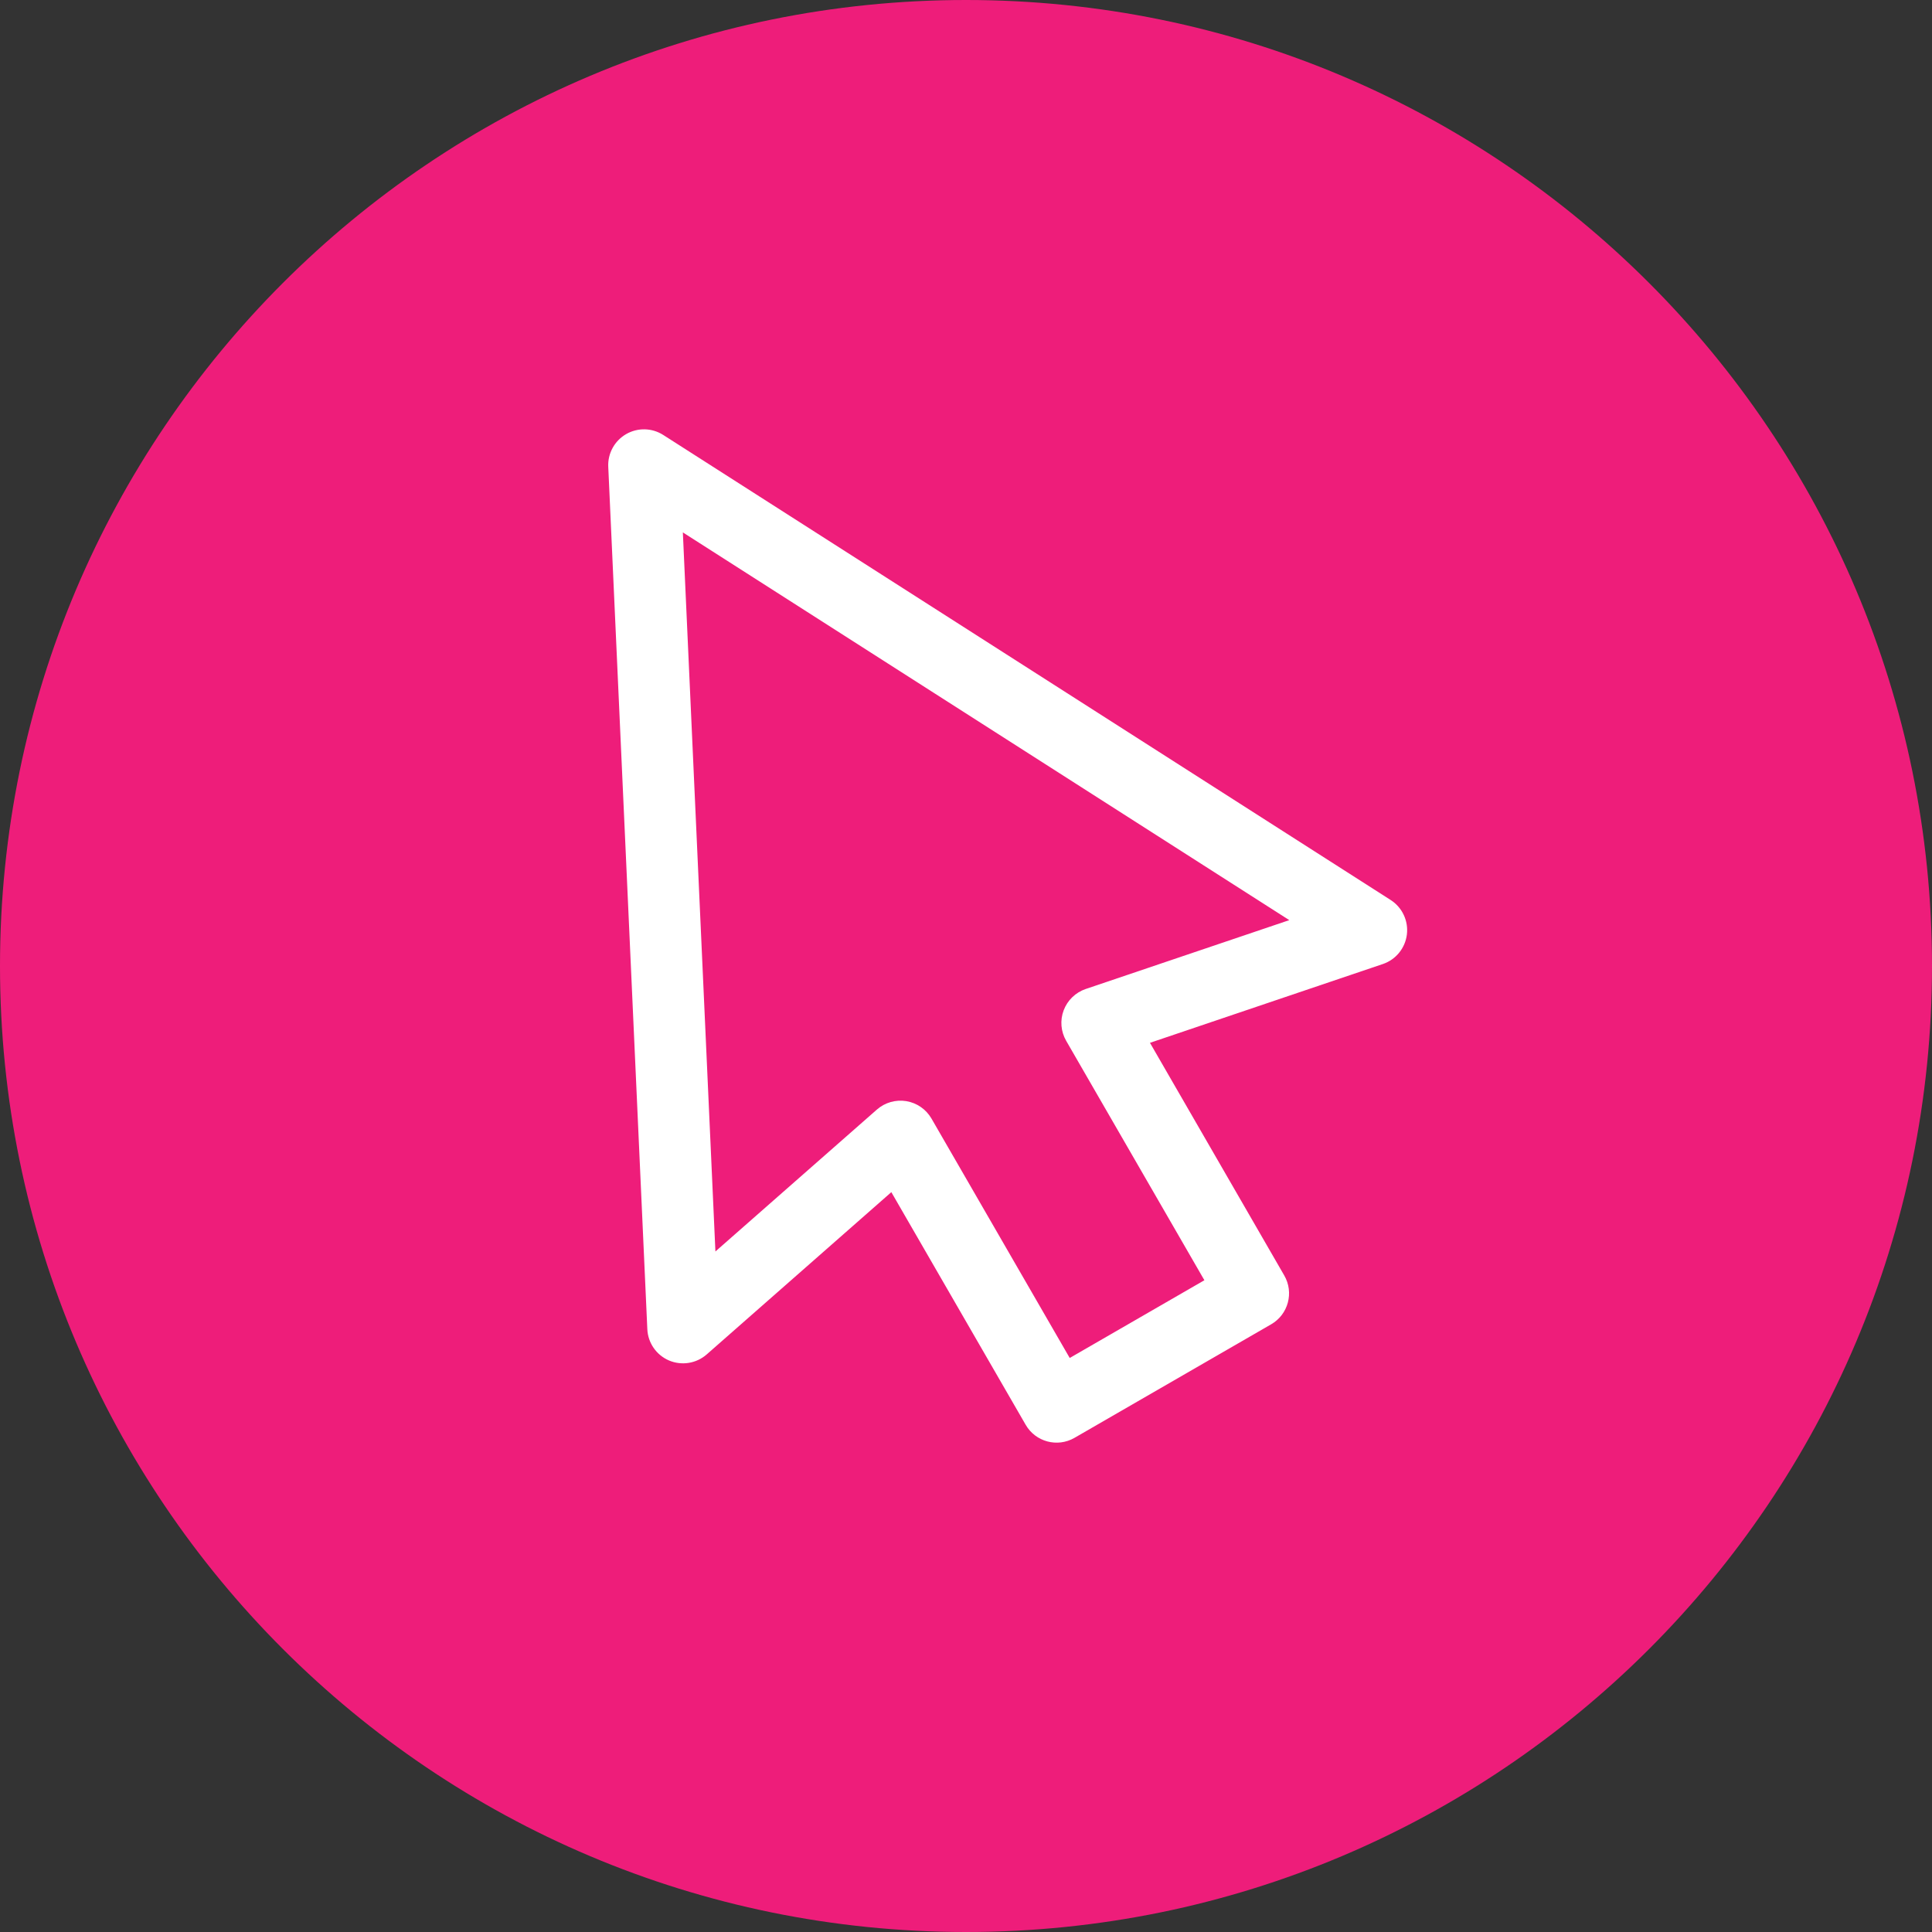
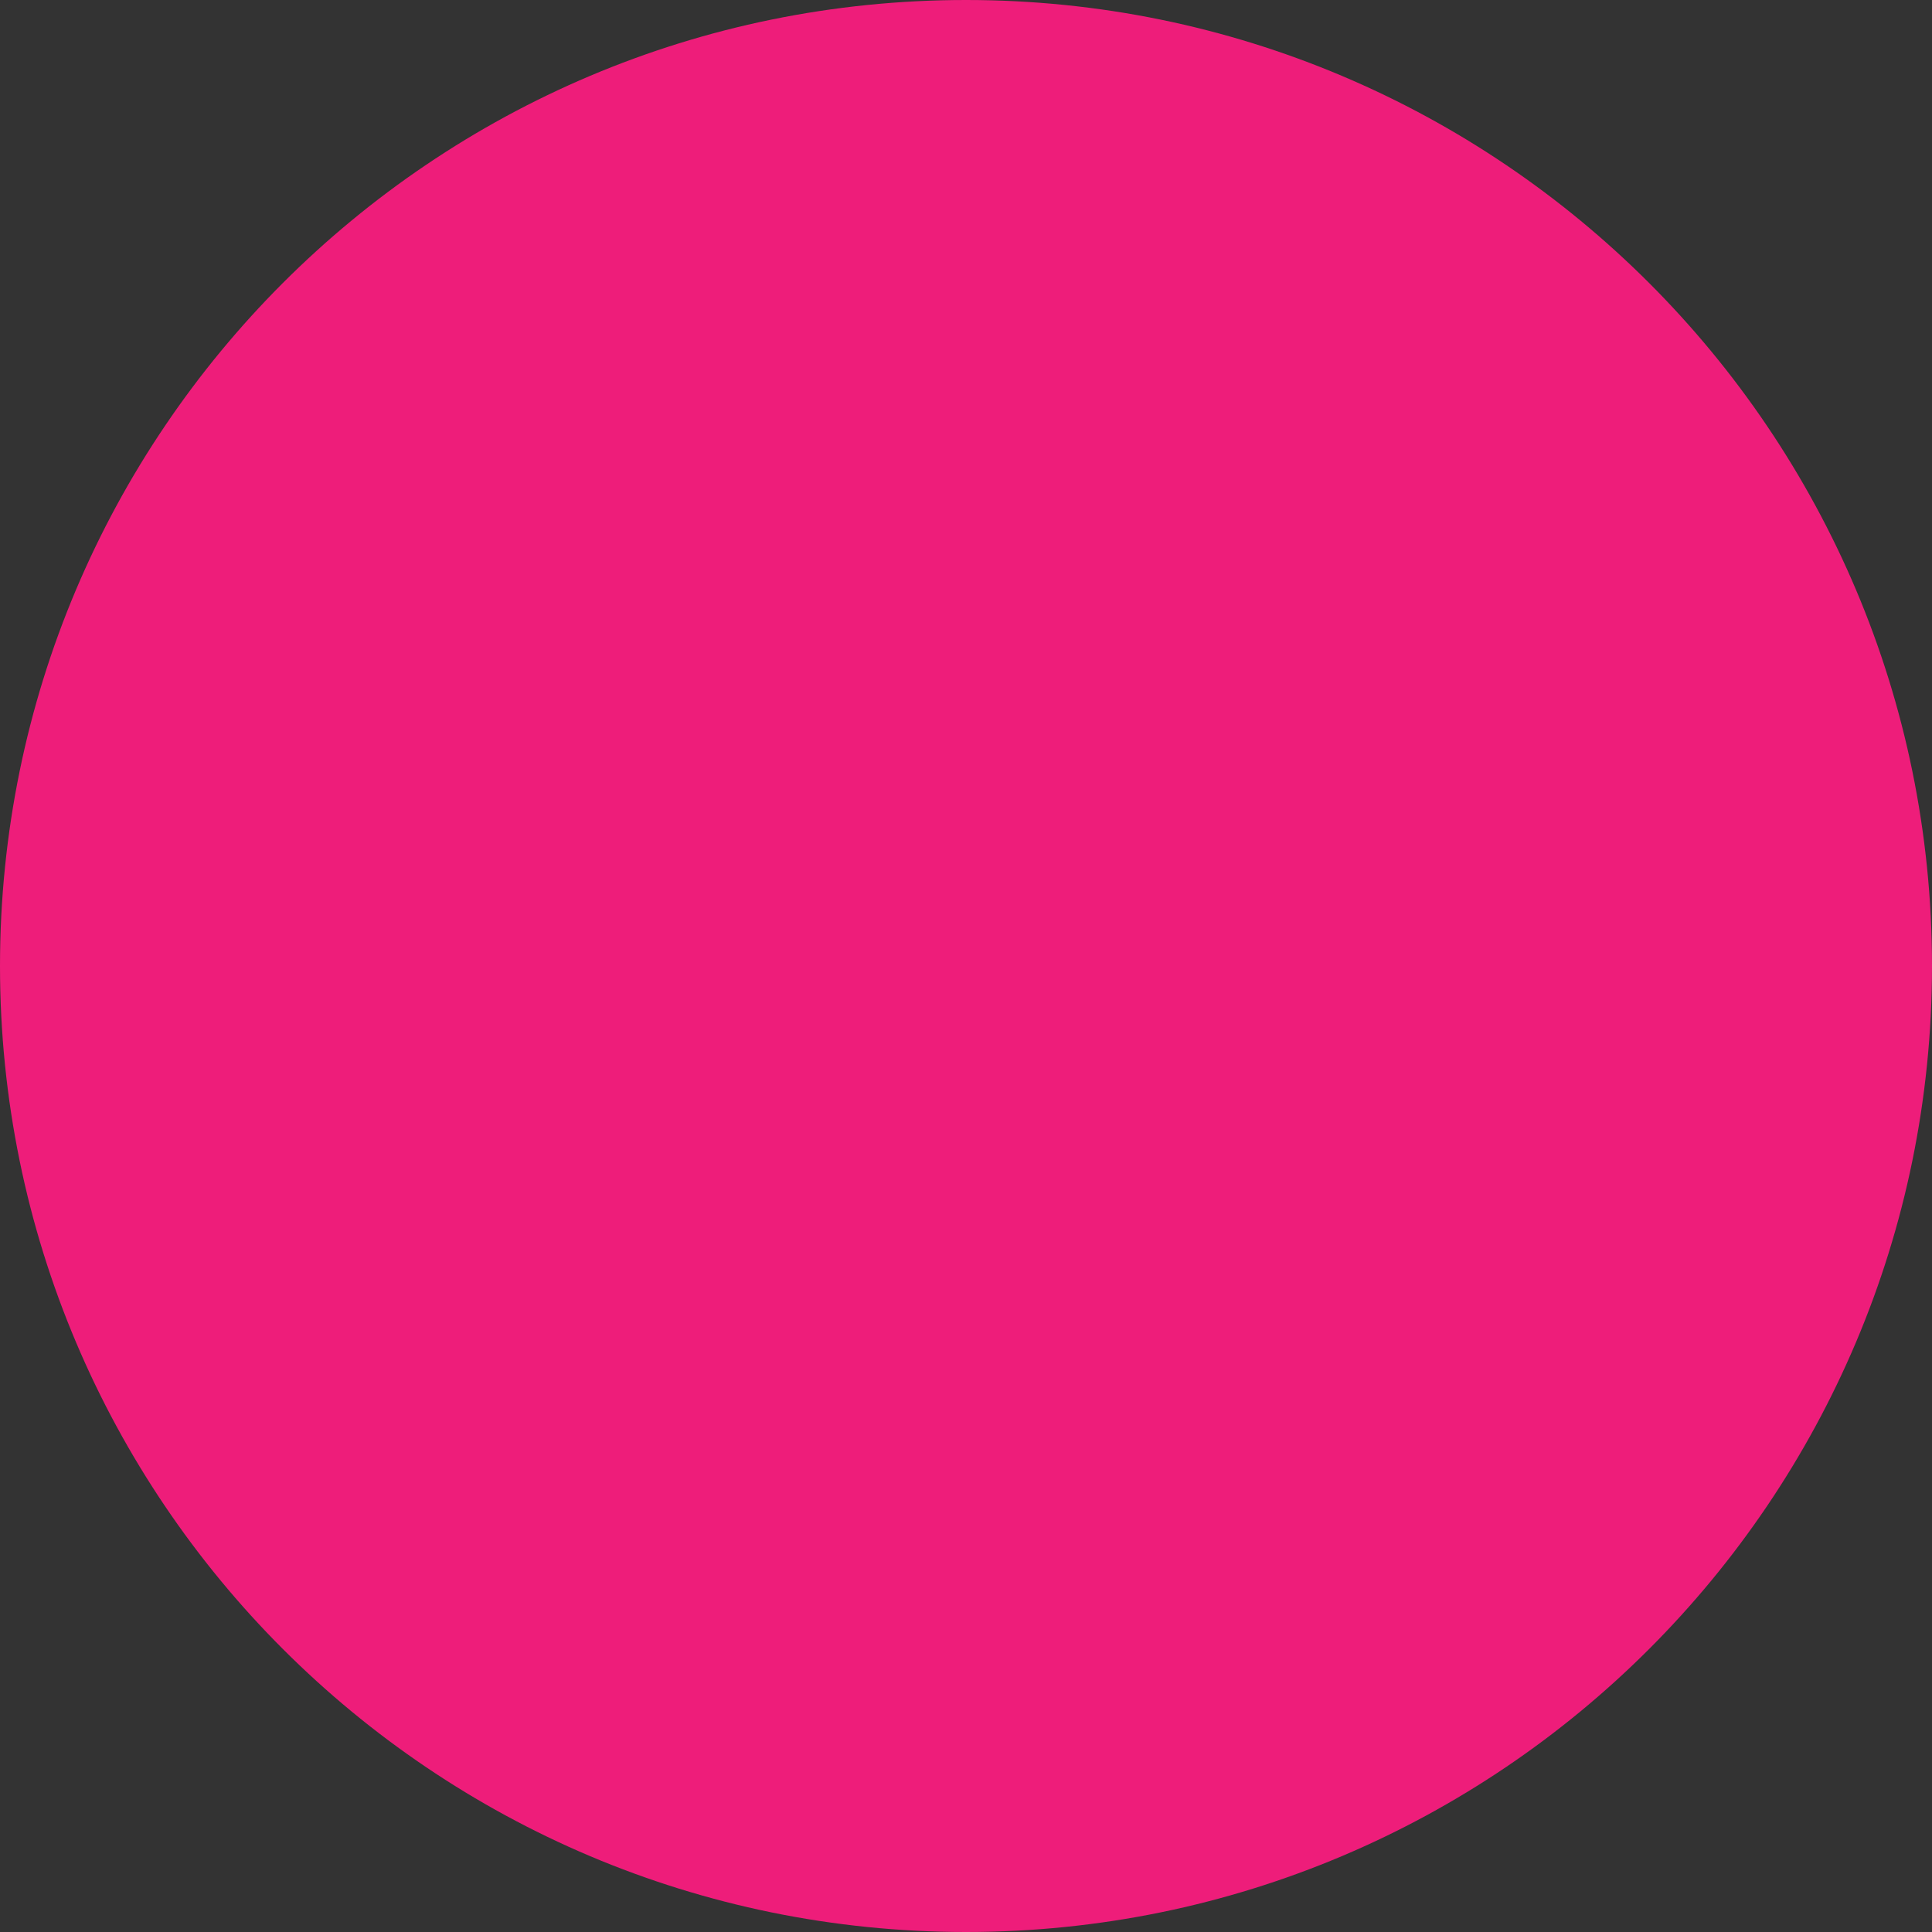
<svg xmlns="http://www.w3.org/2000/svg" width="54" height="54" viewBox="0 0 54 54" fill="none">
  <rect x="0" y="0" width="54" height="54" fill="#333333" stroke="none" />
  <path d="M27 54C41.912 54 54 41.912 54 27C54 12.088 41.912 0 27 0C12.088 0 0 12.088 0 27C0 41.912 12.088 54 27 54Z" fill="#EE1D7A" />
-   <path fill-rule="evenodd" clip-rule="evenodd" d="M17.5 12.134C17.823 11.947 18.224 11.956 18.539 12.158L38.869 25.155C39.193 25.363 39.369 25.737 39.323 26.119C39.276 26.501 39.015 26.822 38.651 26.945L32.142 29.147L35.895 35.649C36.172 36.127 36.008 36.739 35.529 37.015L30.033 40.188C29.554 40.465 28.943 40.301 28.667 39.822L24.913 33.321L19.752 37.857C19.463 38.11 19.054 38.176 18.7 38.026C18.346 37.875 18.11 37.535 18.093 37.151L17.001 13.045C16.984 12.672 17.177 12.321 17.5 12.134ZM19.086 14.881L19.996 34.979L24.509 31.013C24.734 30.815 25.036 30.729 25.331 30.777C25.627 30.826 25.885 31.005 26.035 31.264L29.899 37.956L33.663 35.783L29.8 29.091C29.65 28.831 29.624 28.518 29.73 28.238C29.836 27.958 30.062 27.739 30.345 27.643L36.036 25.718L19.086 14.881Z" fill="white" />
</svg>